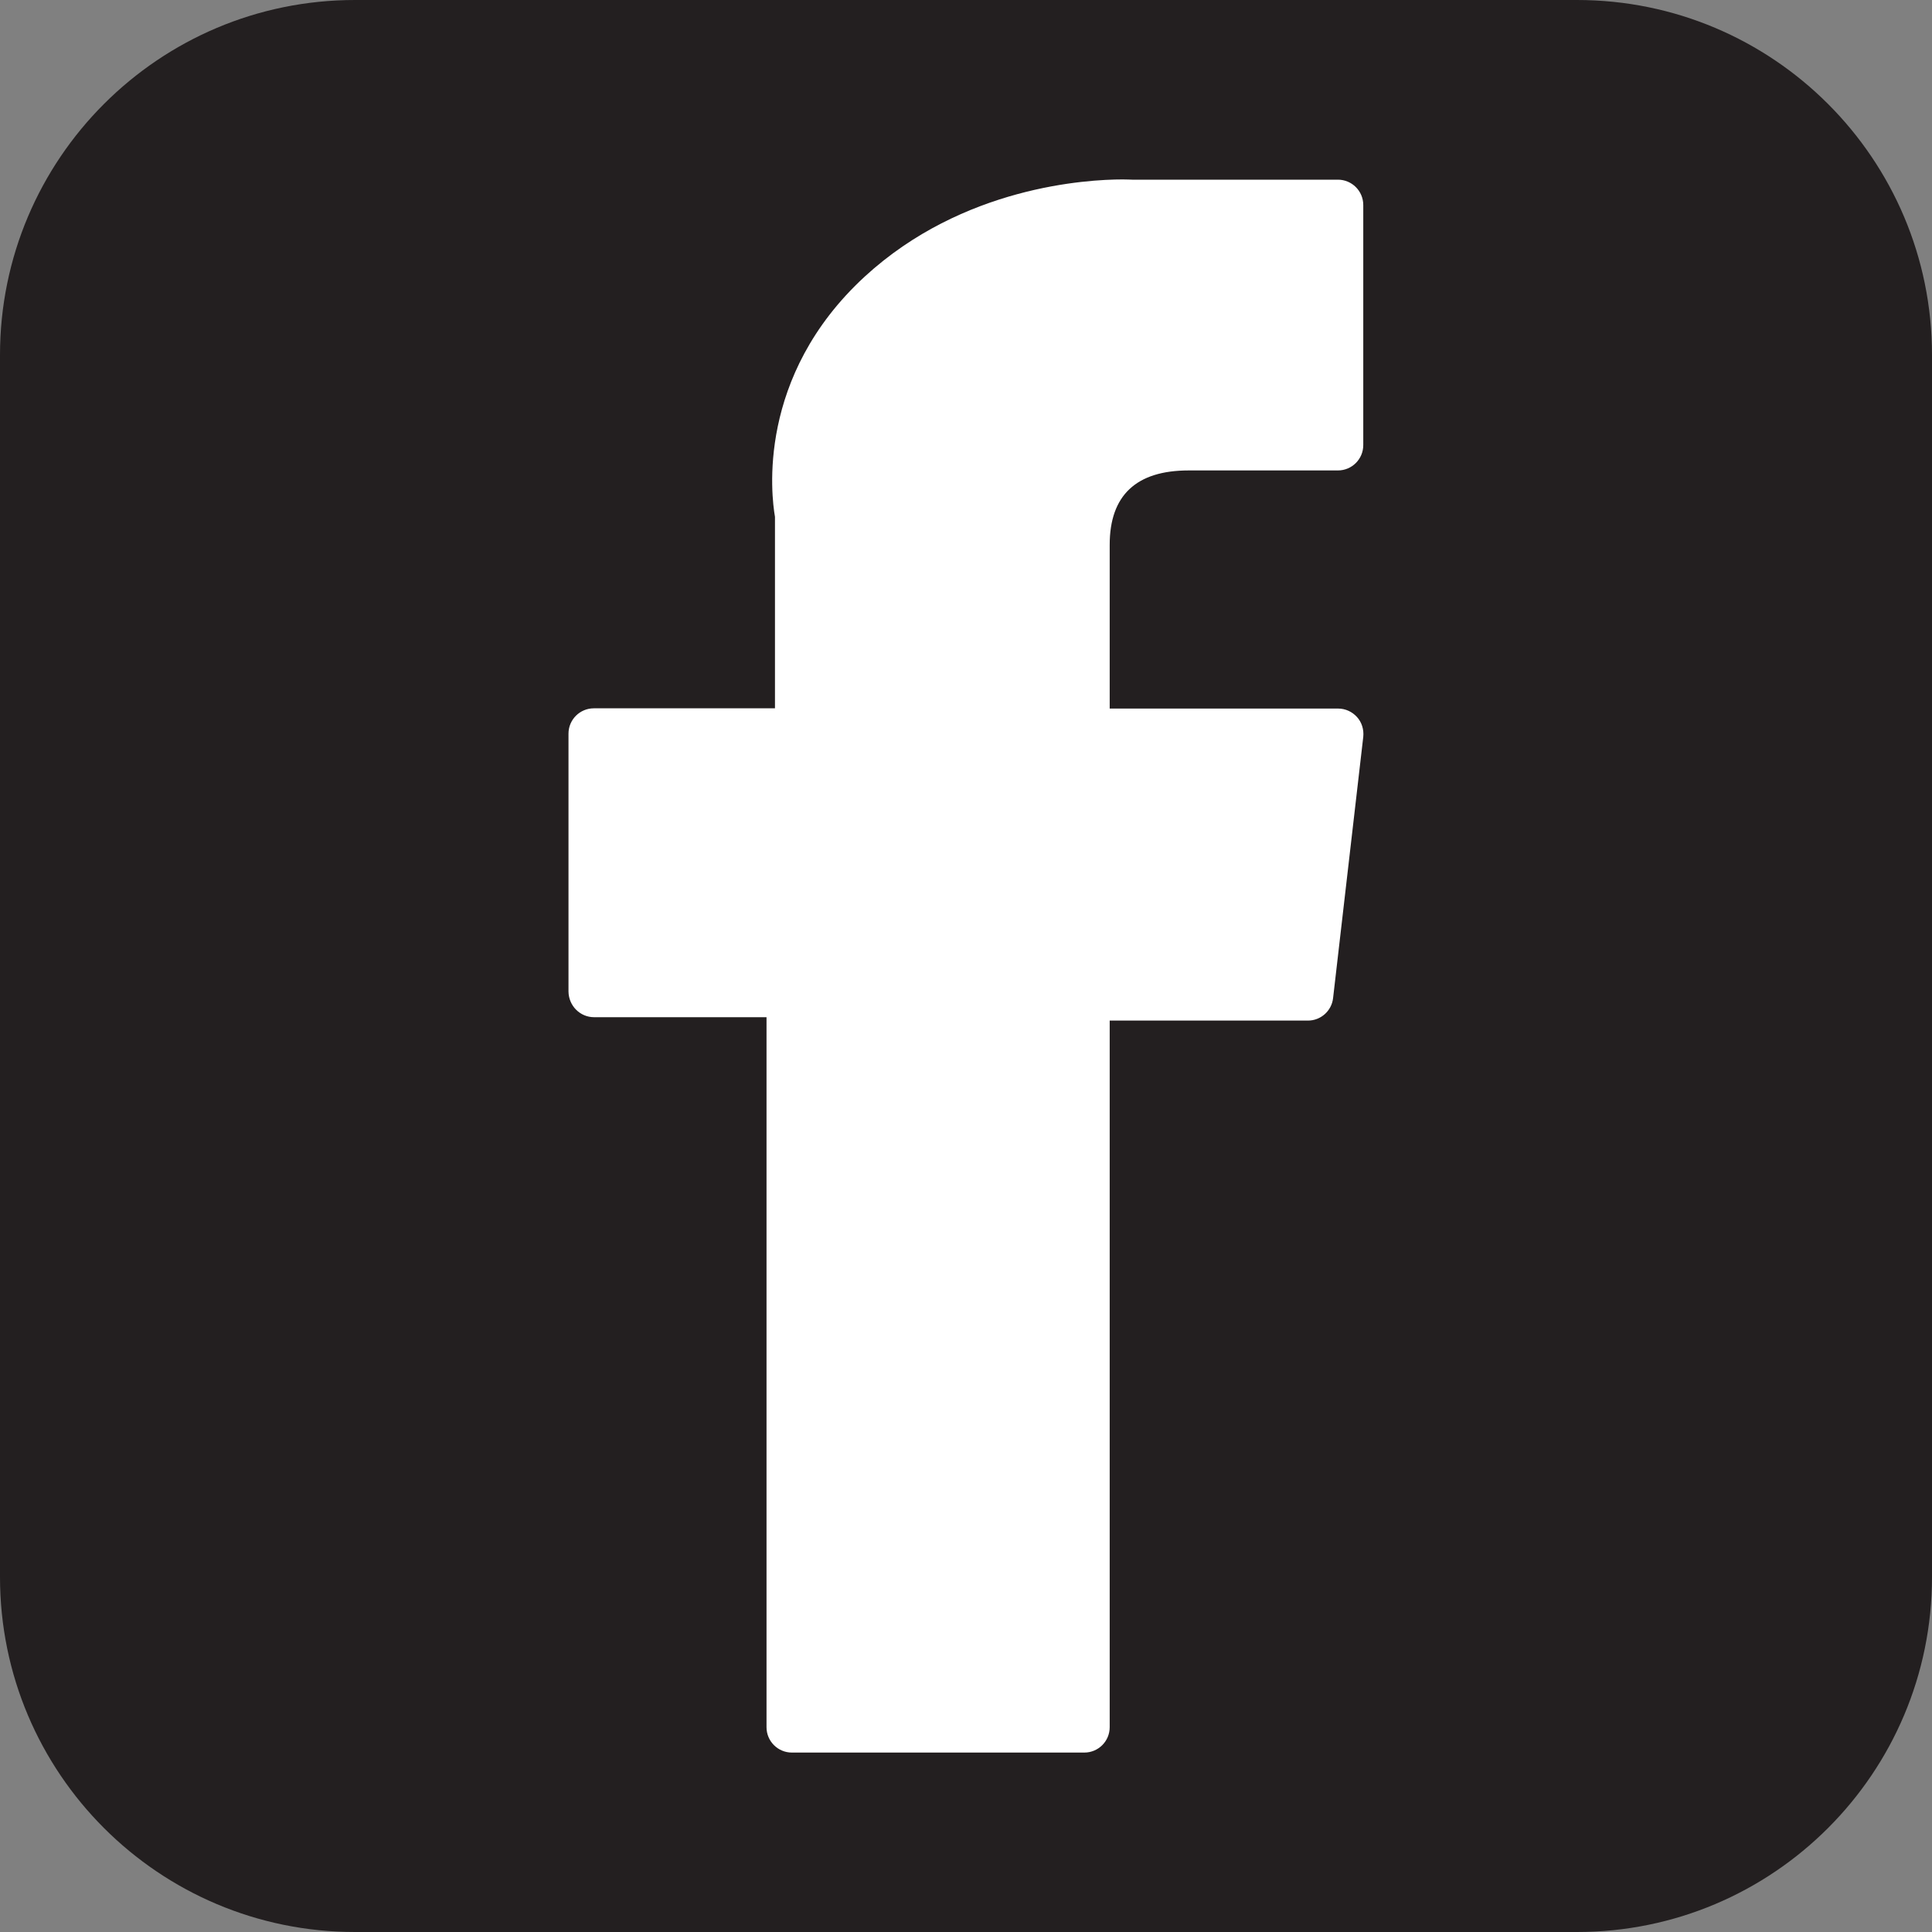
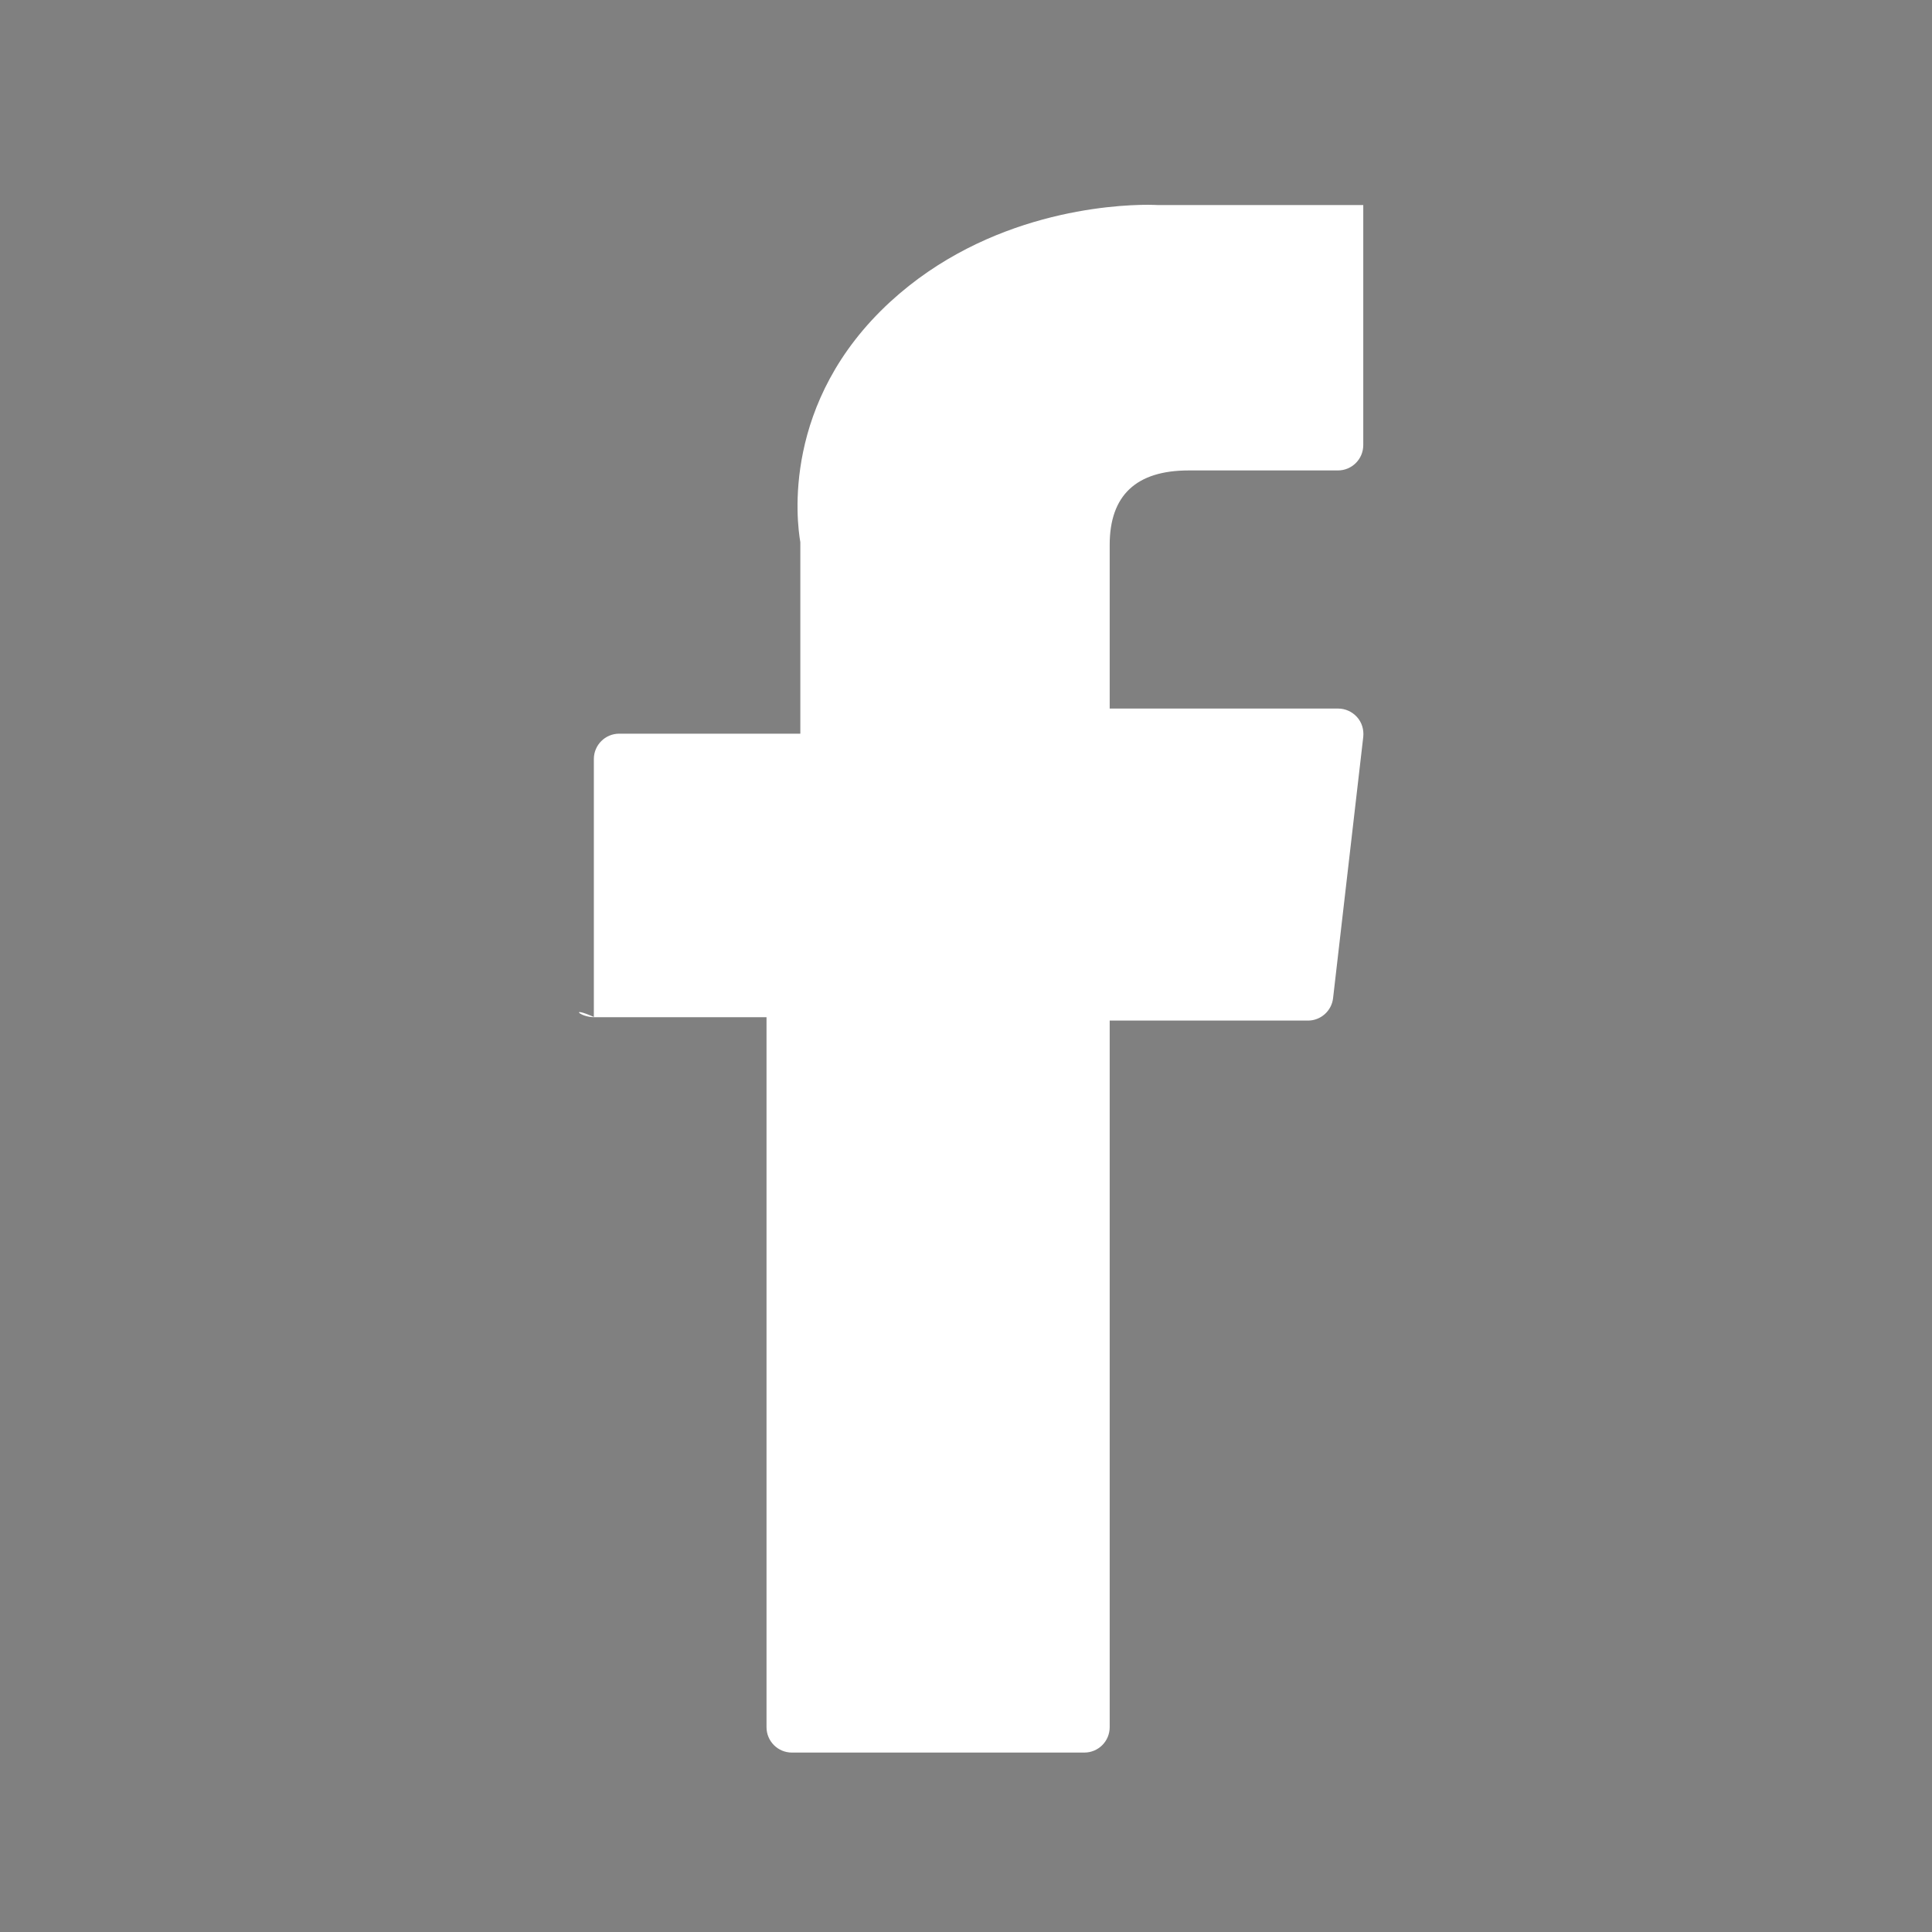
<svg xmlns="http://www.w3.org/2000/svg" version="1.1" id="Layer_1" x="0px" y="0px" viewBox="0 0 800 800" style="enable-background:new 0 0 800 800;" xml:space="preserve">
  <rect x="0" y="0" width="800" height="800" fill="#808080" stroke="none" />
  <style type="text/css">
	.st0{fill:#231F20;}
	.st1{fill:#FFFFFF;}
</style>
-   <path class="st0" d="M653,800H147C65.8,800,0,734.2,0,653V147C0,65.8,65.8,0,147,0H653c81.2,0,147,65.8,147,147V653  C800,734.2,734.2,800,653,800z" />
  <g id="XMLID_834_">
-     <path id="XMLID_835_" class="st1" d="M246,421.2h71.4v294c0,5.8,4.7,10.5,10.5,10.5H449c5.8,0,10.5-4.7,10.5-10.5V422.6h82.1   c5.3,0,9.8-4,10.4-9.3l12.5-108.2c0.3-3-0.6-6-2.6-8.2c-2-2.2-4.8-3.5-7.8-3.5h-94.6v-67.8c0-20.5,11-30.8,32.7-30.8   c3.1,0,61.8,0,61.8,0c5.8,0,10.5-4.7,10.5-10.5V84.9c0-5.8-4.7-10.5-10.5-10.5h-85.2c-0.6,0-1.9-0.1-3.9-0.1   c-14.8,0-66.2,2.9-106.8,40.2c-45,41.4-38.7,90.9-37.2,99.5v79.3h-75c-5.8,0-10.5,4.7-10.5,10.5v106.8   C235.5,416.5,240.2,421.2,246,421.2z" />
+     <path id="XMLID_835_" class="st1" d="M246,421.2h71.4v294c0,5.8,4.7,10.5,10.5,10.5H449c5.8,0,10.5-4.7,10.5-10.5V422.6h82.1   c5.3,0,9.8-4,10.4-9.3l12.5-108.2c0.3-3-0.6-6-2.6-8.2c-2-2.2-4.8-3.5-7.8-3.5h-94.6v-67.8c0-20.5,11-30.8,32.7-30.8   c3.1,0,61.8,0,61.8,0c5.8,0,10.5-4.7,10.5-10.5V84.9h-85.2c-0.6,0-1.9-0.1-3.9-0.1   c-14.8,0-66.2,2.9-106.8,40.2c-45,41.4-38.7,90.9-37.2,99.5v79.3h-75c-5.8,0-10.5,4.7-10.5,10.5v106.8   C235.5,416.5,240.2,421.2,246,421.2z" />
  </g>
</svg>